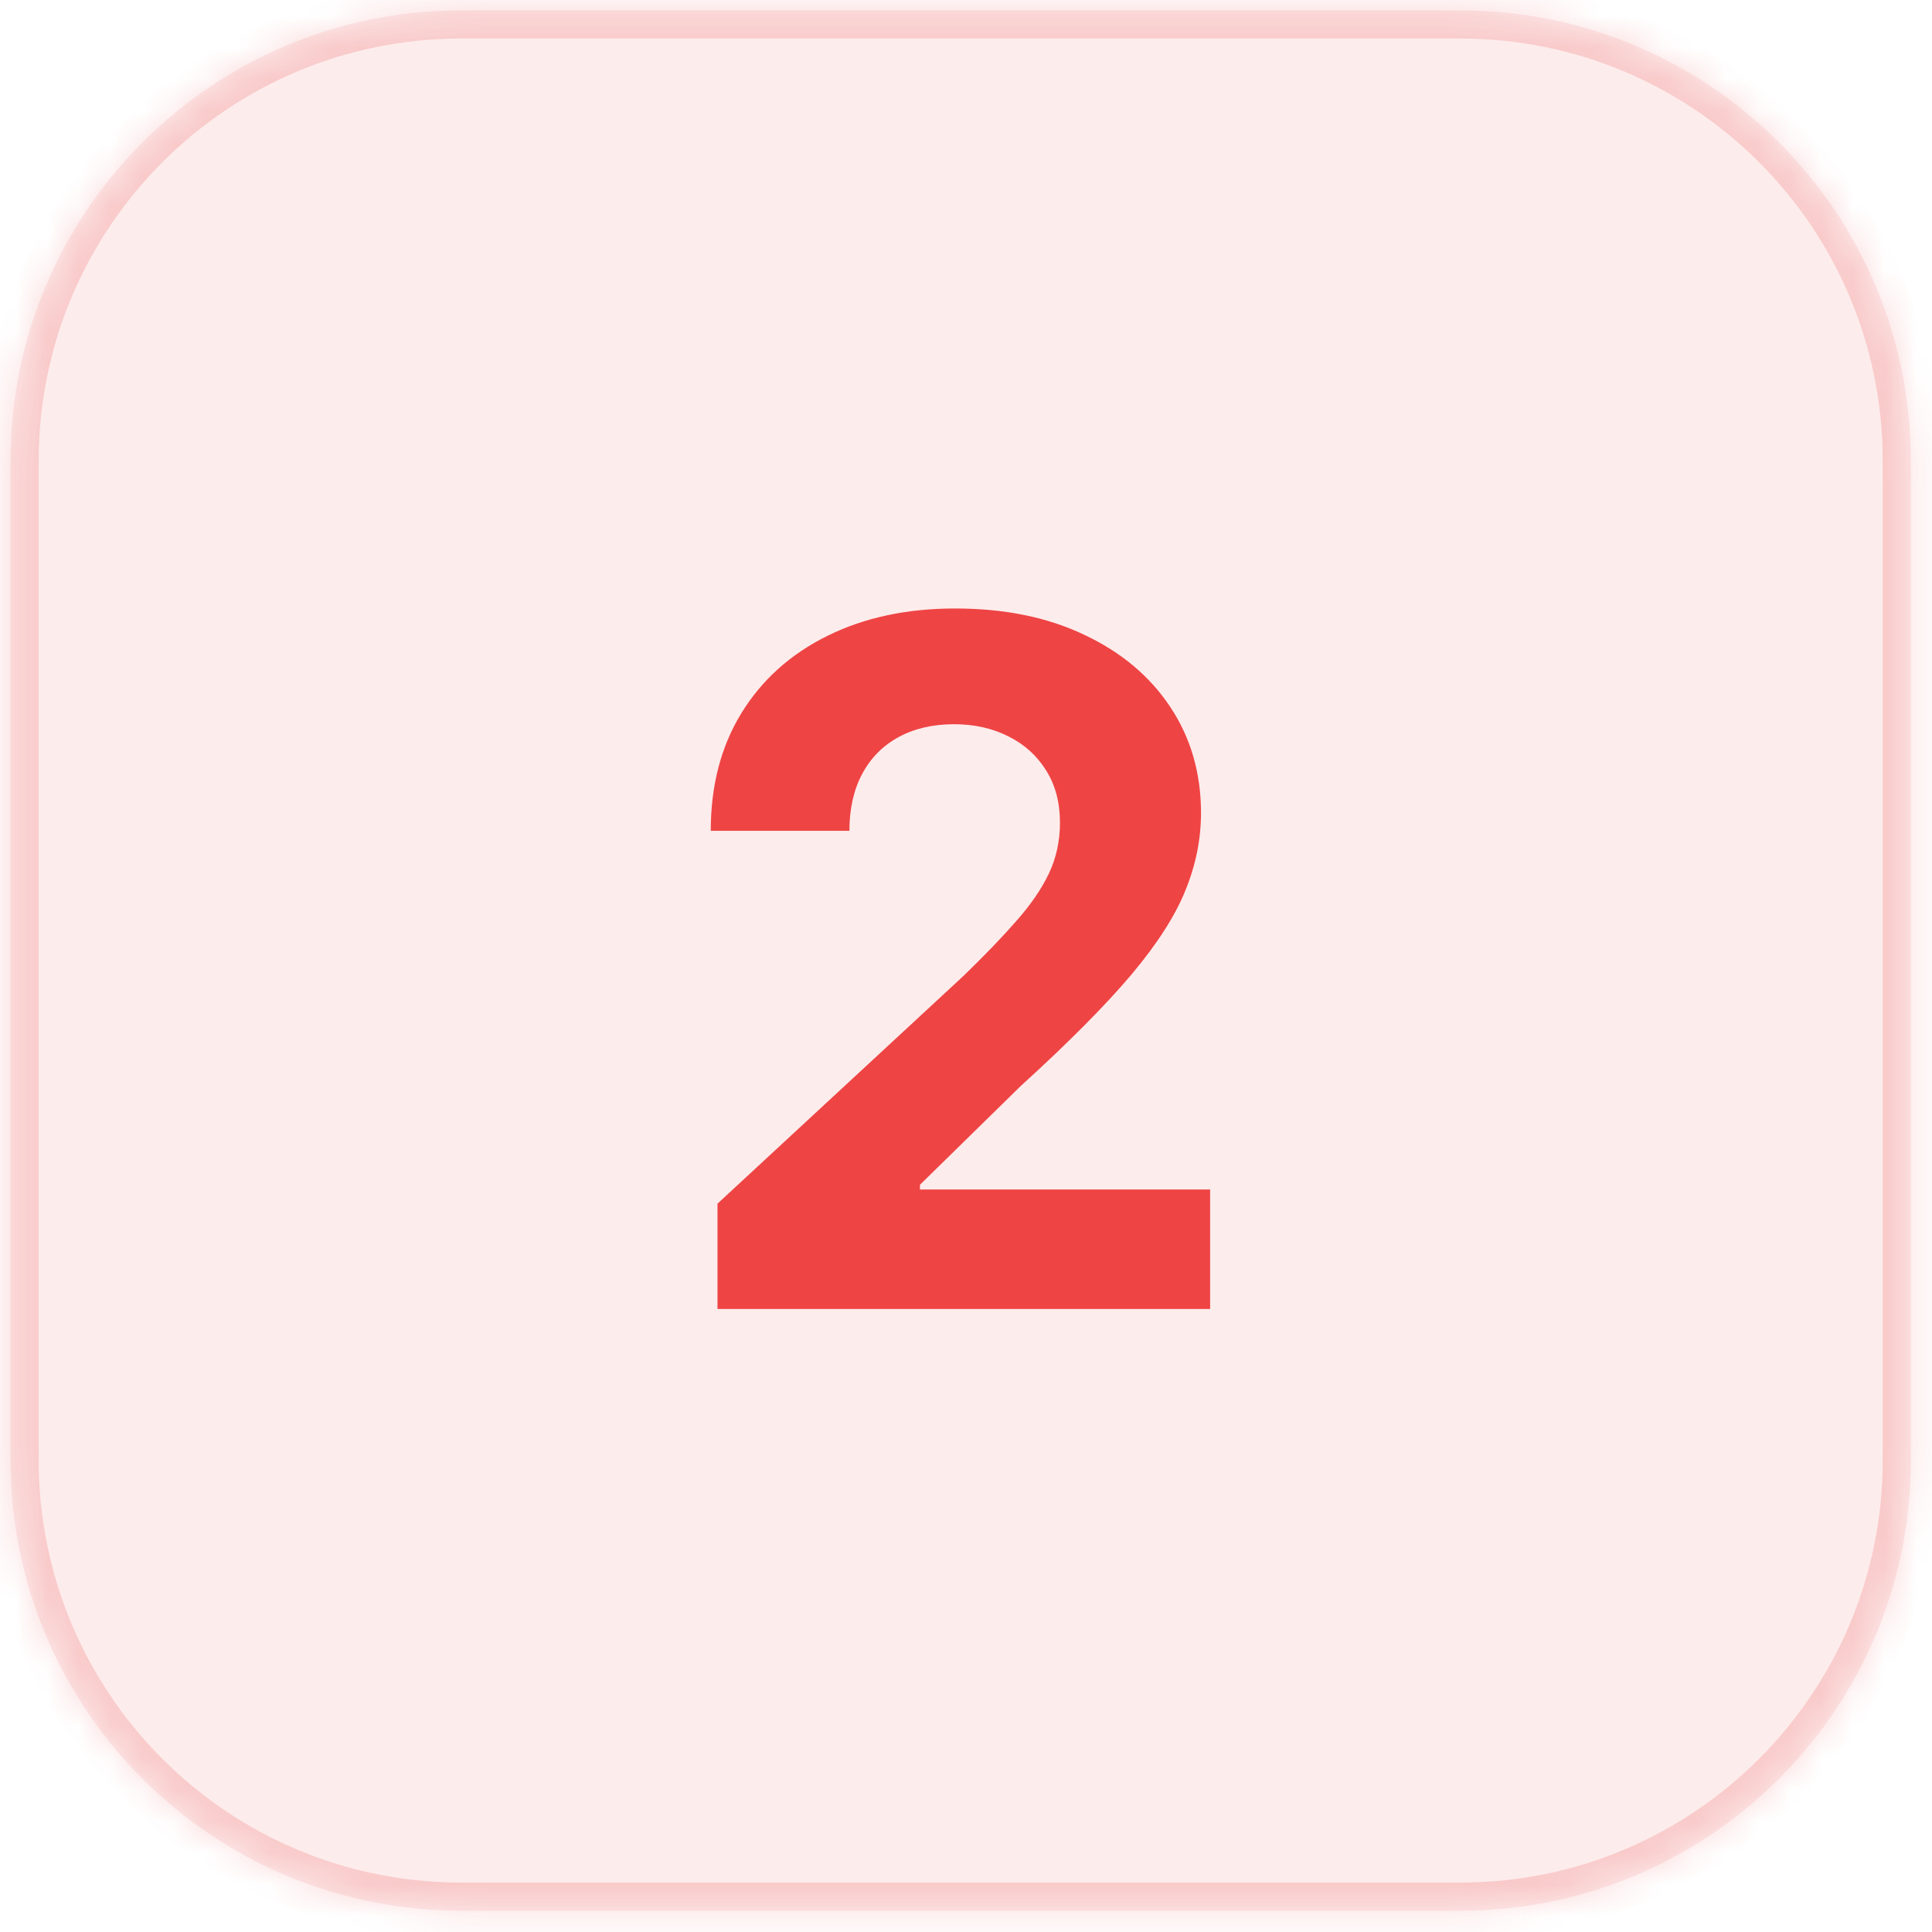
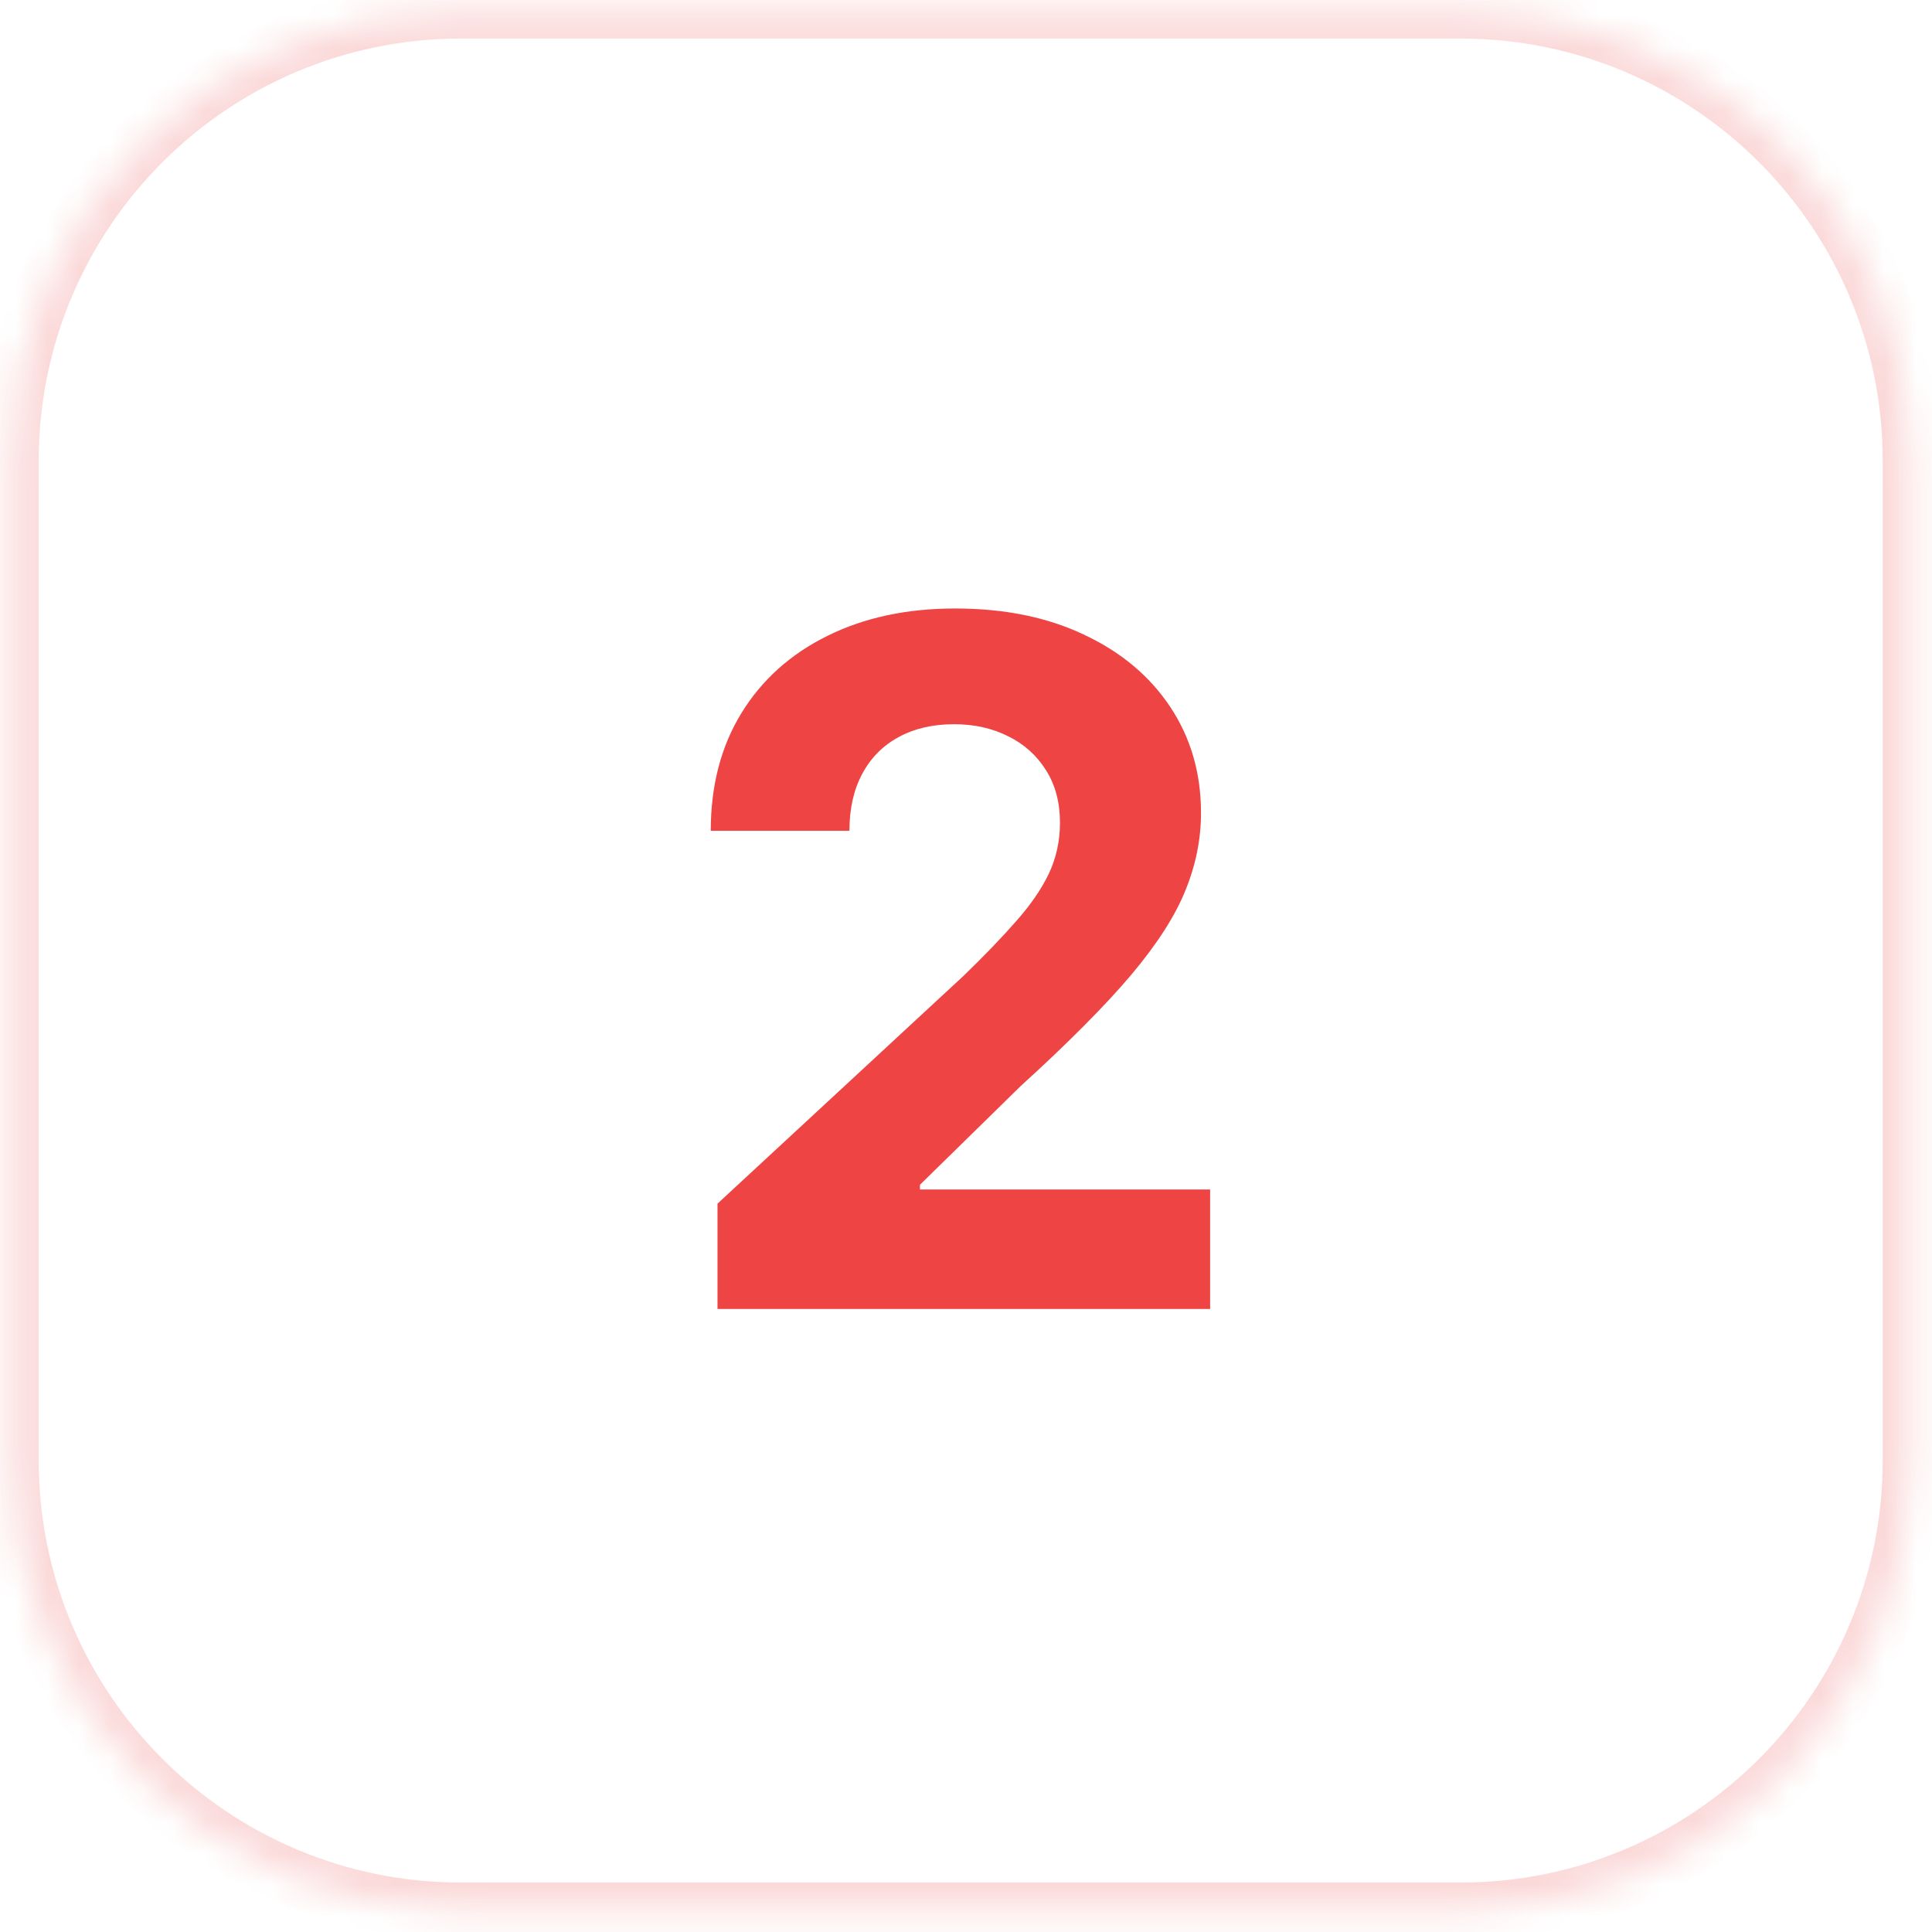
<svg xmlns="http://www.w3.org/2000/svg" width="61" height="61" viewBox="0 0 61 61" fill="none">
  <mask id="path-1-inside-1_1_547" fill="white">
    <path d="M0.333 14.55C0.333 6.696 6.701 0.328 14.556 0.328H46.111C53.966 0.328 60.333 6.696 60.333 14.55V46.106C60.333 53.961 53.966 60.328 46.111 60.328H14.556C6.701 60.328 0.333 53.961 0.333 46.106V14.55Z" />
  </mask>
-   <path d="M0.333 14.55C0.333 6.696 6.701 0.328 14.556 0.328H46.111C53.966 0.328 60.333 6.696 60.333 14.55V46.106C60.333 53.961 53.966 60.328 46.111 60.328H14.556C6.701 60.328 0.333 53.961 0.333 46.106V14.55Z" fill="#EF4444" fill-opacity="0.1" />
  <path d="M14.556 0.328V1.217H46.111V0.328V-0.561H14.556V0.328ZM60.333 14.55H59.444V46.106H60.333H61.222V14.55H60.333ZM46.111 60.328V59.439H14.556V60.328V61.217H46.111V60.328ZM0.333 46.106H1.222V14.55H0.333H-0.556V46.106H0.333ZM14.556 60.328V59.439C7.192 59.439 1.222 53.47 1.222 46.106H0.333H-0.556C-0.556 54.452 6.21 61.217 14.556 61.217V60.328ZM60.333 46.106H59.444C59.444 53.47 53.475 59.439 46.111 59.439V60.328V61.217C54.457 61.217 61.222 54.452 61.222 46.106H60.333ZM46.111 0.328V1.217C53.475 1.217 59.444 7.187 59.444 14.55H60.333H61.222C61.222 6.205 54.457 -0.561 46.111 -0.561V0.328ZM14.556 0.328V-0.561C6.21 -0.561 -0.556 6.205 -0.556 14.55H0.333H1.222C1.222 7.187 7.192 1.217 14.556 1.217V0.328Z" fill="#EF4444" fill-opacity="0.2" mask="url(#path-1-inside-1_1_547)" />
  <path d="M22.654 41.328V38.004L30.42 30.813C31.08 30.174 31.634 29.599 32.082 29.087C32.536 28.576 32.881 28.075 33.115 27.585C33.35 27.088 33.467 26.552 33.467 25.977C33.467 25.337 33.321 24.787 33.03 24.325C32.739 23.857 32.341 23.498 31.837 23.249C31.333 22.994 30.761 22.866 30.122 22.866C29.454 22.866 28.872 23.001 28.375 23.271C27.877 23.541 27.494 23.928 27.224 24.432C26.954 24.936 26.819 25.536 26.819 26.232H22.441C22.441 24.805 22.764 23.565 23.41 22.514C24.056 21.463 24.962 20.65 26.127 20.075C27.291 19.499 28.634 19.212 30.154 19.212C31.716 19.212 33.076 19.489 34.234 20.043C35.399 20.59 36.304 21.349 36.95 22.322C37.597 23.296 37.92 24.41 37.92 25.668C37.92 26.491 37.757 27.305 37.43 28.107C37.11 28.91 36.538 29.801 35.715 30.781C34.891 31.754 33.73 32.923 32.231 34.286L29.046 37.408V37.557H38.208V41.328H22.654Z" fill="#EF4444" />
</svg>